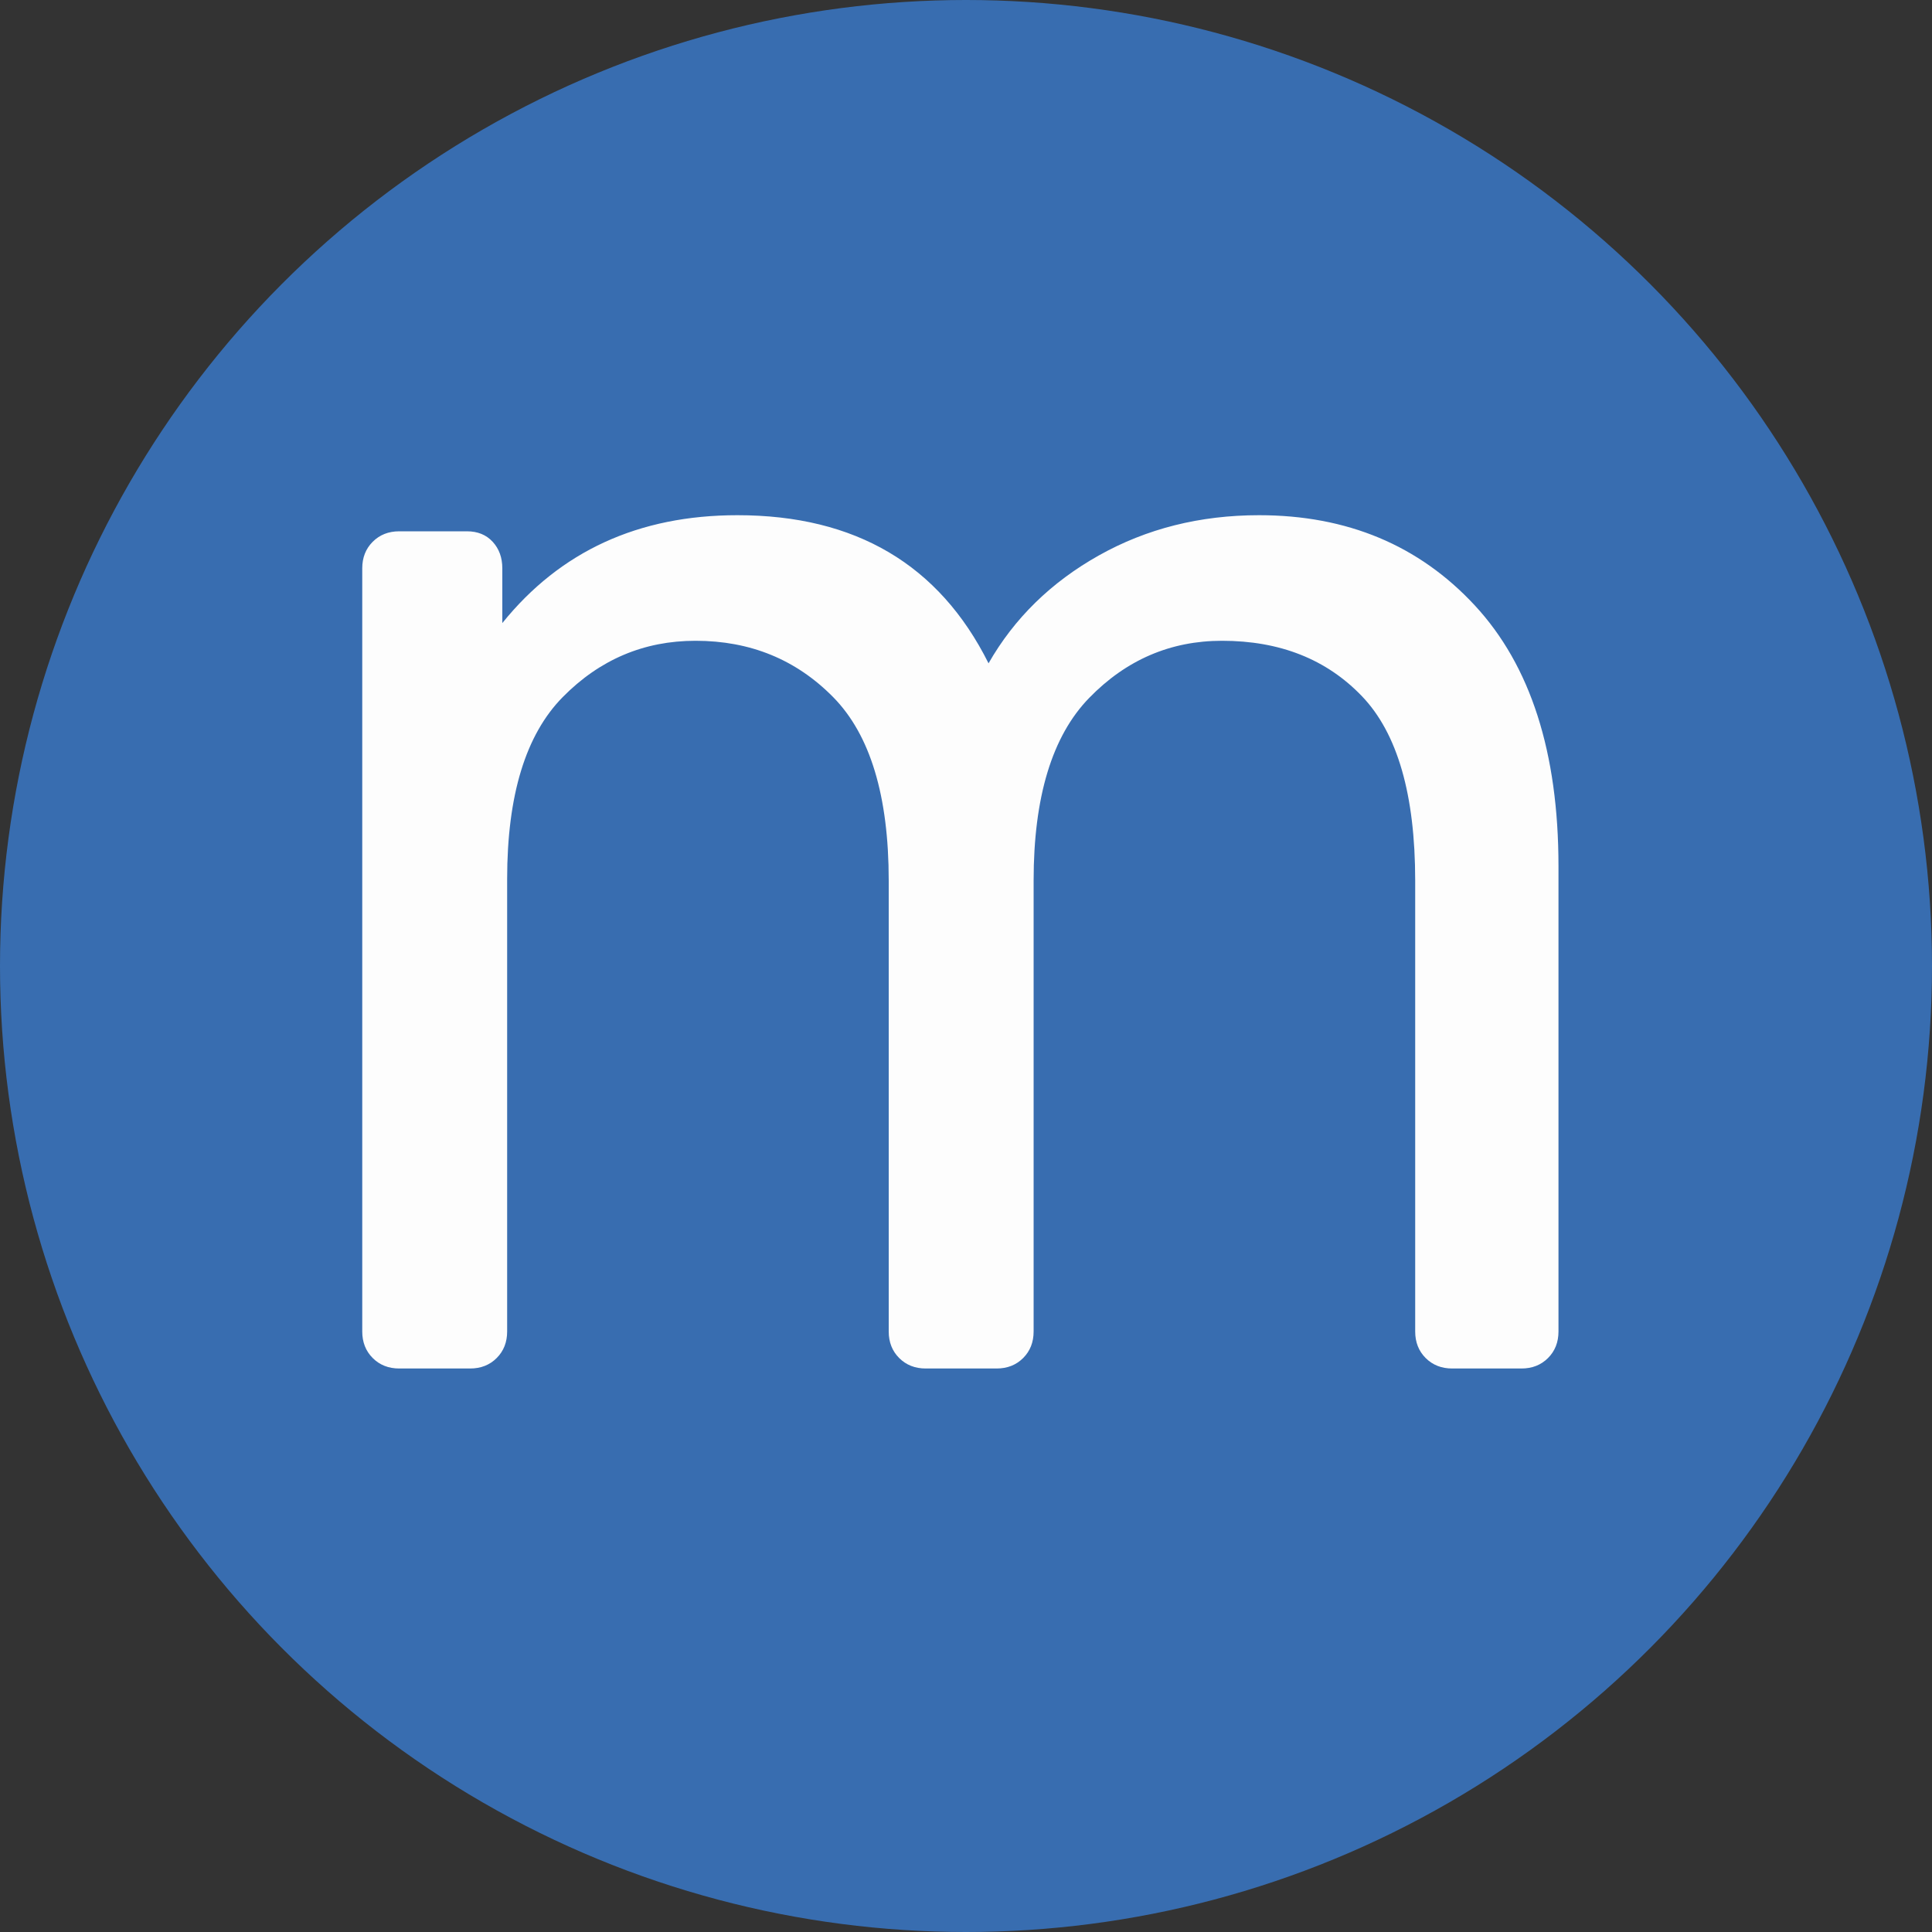
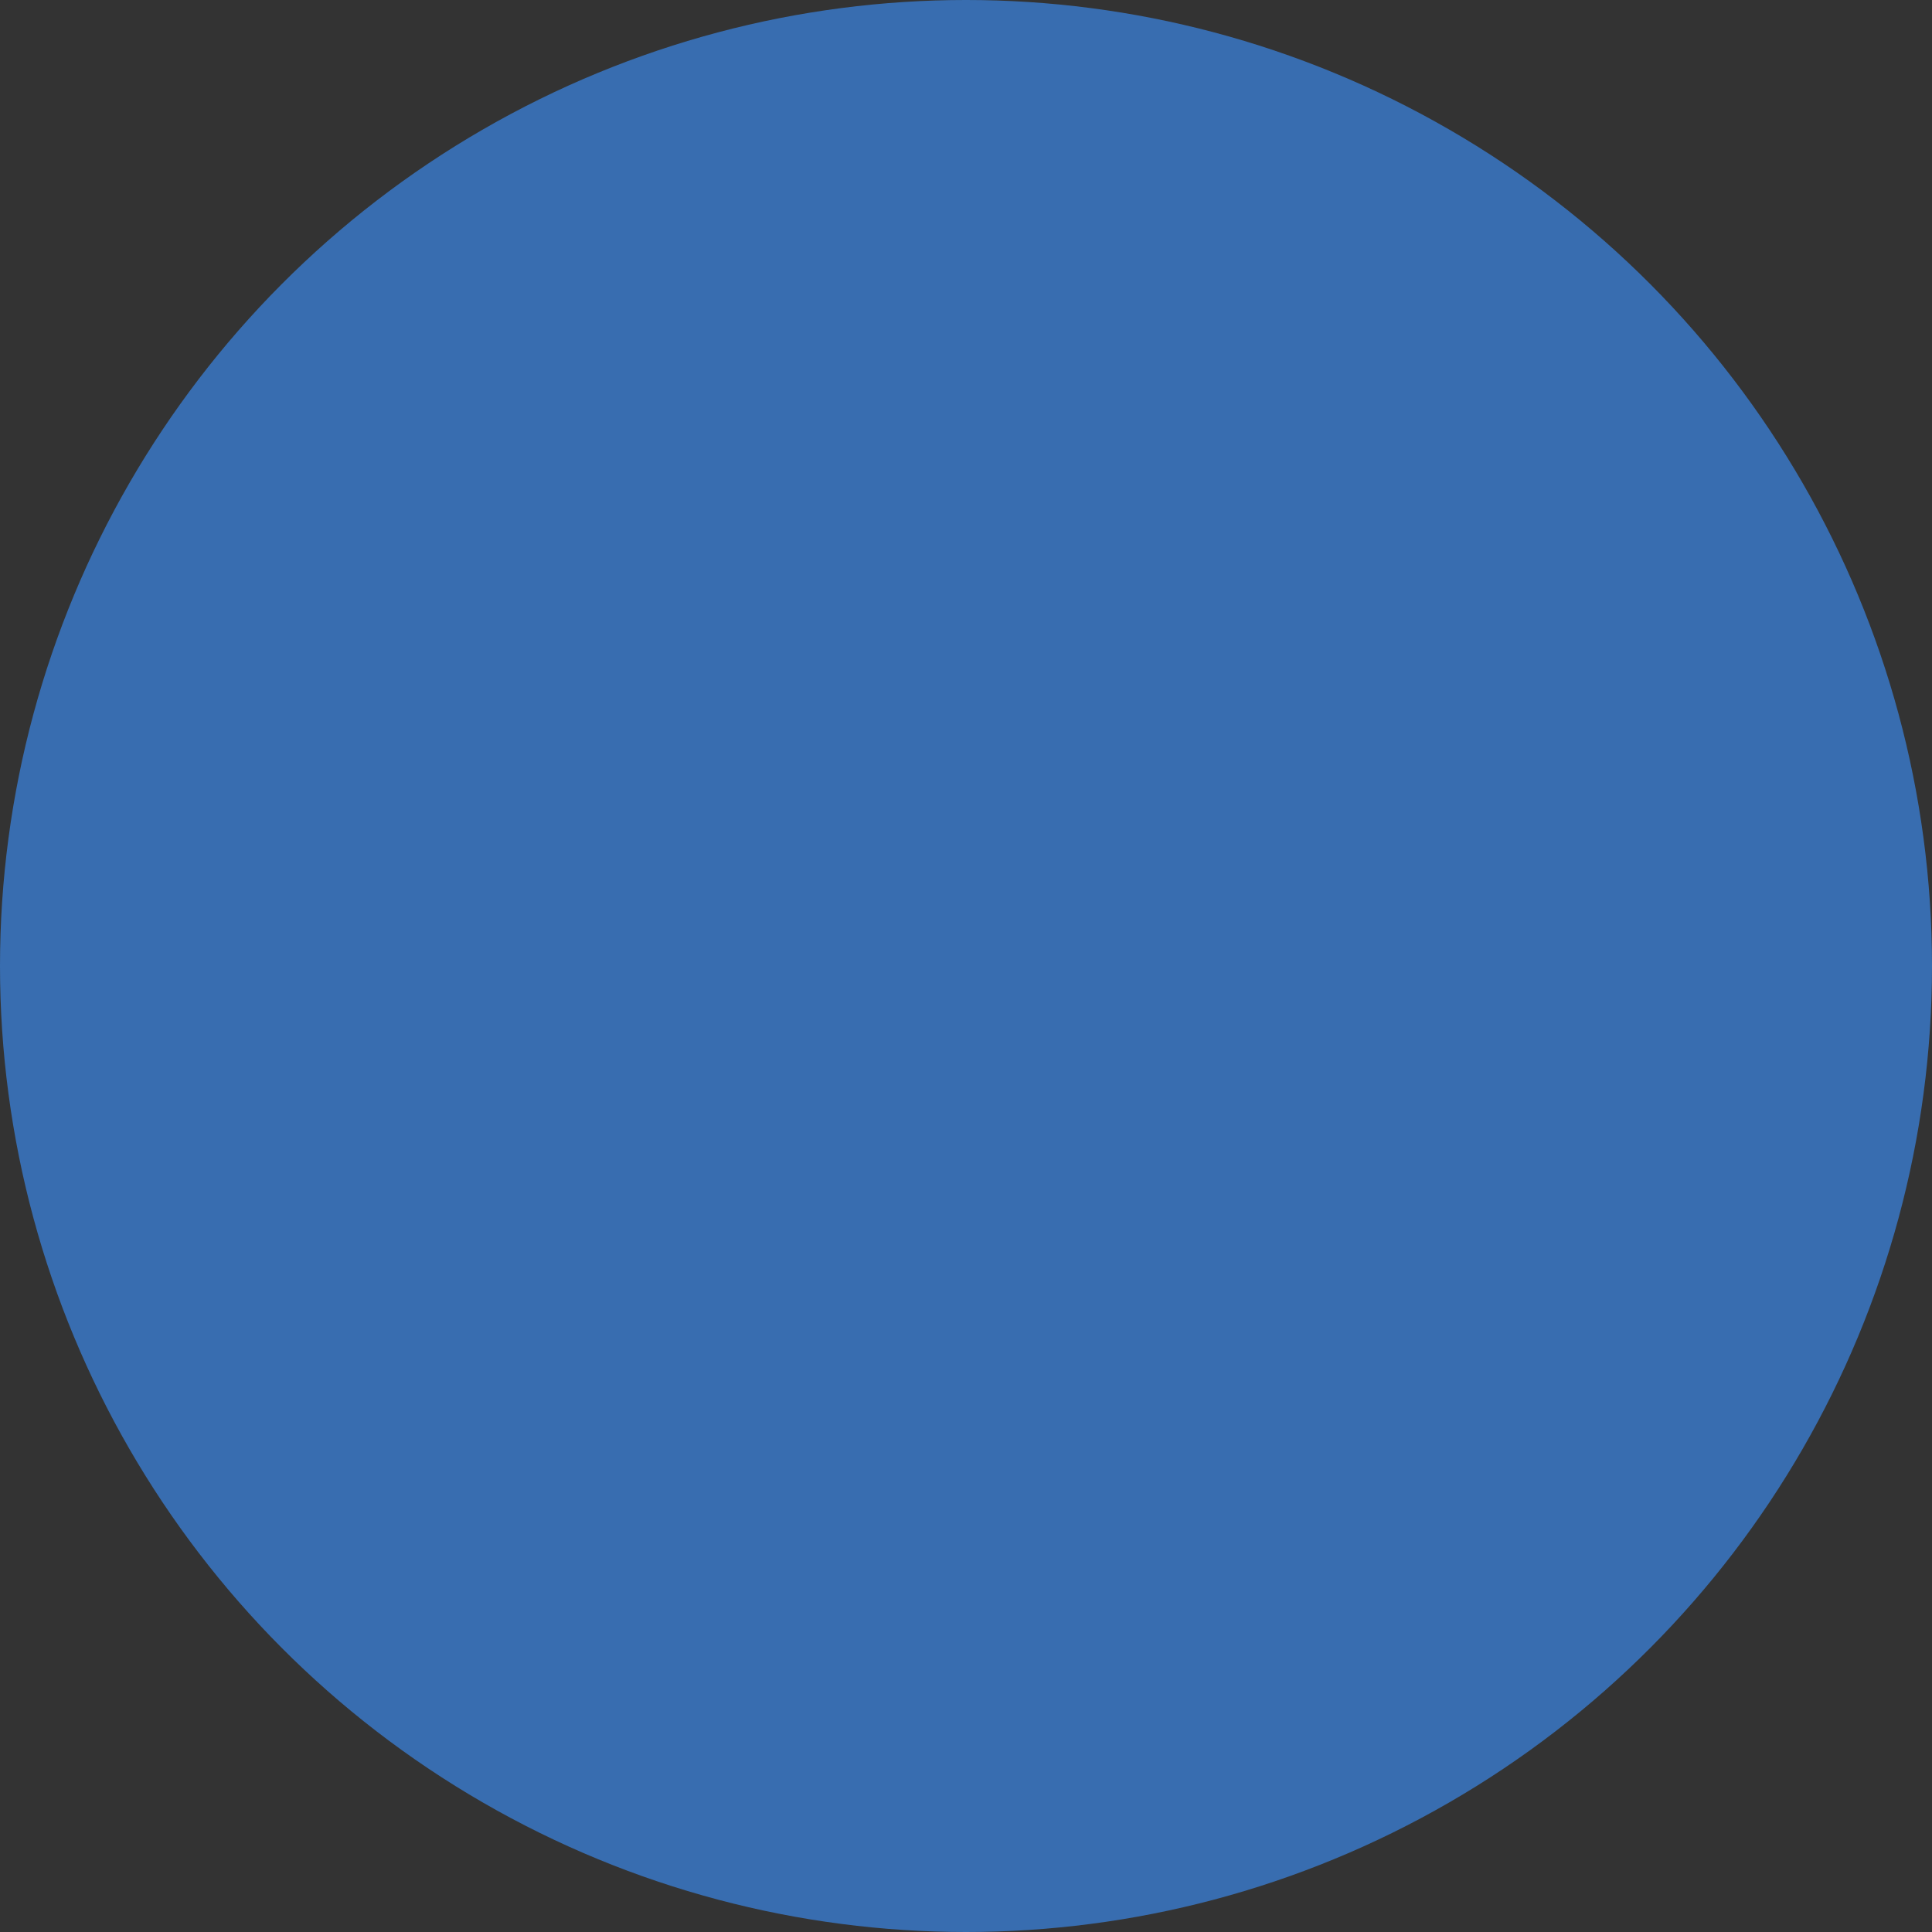
<svg xmlns="http://www.w3.org/2000/svg" width="24px" height="24px" viewBox="0 0 24 24" version="1.1">
  <rect x="0" y="0" width="24" height="24" fill="#333333" stroke="none" />
  <title>badges/microarray</title>
  <desc>Created with Sketch.</desc>
  <defs />
  <g id="badges/microarray" stroke="none" stroke-width="1" fill="none" fill-rule="evenodd">
    <circle id="Oval-2" fill="#386DB0" cx="12" cy="12" r="12" />
-     <path d="M4.63,16.87 C4.543,16.783 4.5,16.673 4.5,16.54 L4.5,7.06 C4.5,6.927 4.543,6.817 4.63,6.73 C4.717,6.643 4.827,6.6 4.96,6.6 L5.8,6.6 C5.933,6.6 6.04,6.643 6.12,6.73 C6.2,6.817 6.24,6.927 6.24,7.06 L6.24,7.74 C6.96,6.847 7.933,6.4 9.16,6.4 C10.627,6.4 11.667,7.013 12.28,8.24 C12.6,7.68 13.057,7.233 13.65,6.9 C14.243,6.567 14.907,6.4 15.64,6.4 C16.733,6.4 17.627,6.773 18.32,7.52 C19.013,8.267 19.36,9.347 19.36,10.76 L19.36,16.54 C19.36,16.673 19.317,16.783 19.23,16.87 C19.143,16.957 19.033,17 18.9,17 L18.04,17 C17.907,17 17.797,16.957 17.71,16.87 C17.623,16.783 17.58,16.673 17.58,16.54 L17.58,10.94 C17.58,9.873 17.36,9.11 16.92,8.65 C16.48,8.19 15.9,7.96 15.18,7.96 C14.54,7.96 13.99,8.197 13.53,8.67 C13.07,9.143 12.84,9.9 12.84,10.94 L12.84,16.54 C12.84,16.673 12.797,16.783 12.71,16.87 C12.623,16.957 12.513,17 12.38,17 L11.5,17 C11.367,17 11.257,16.957 11.17,16.87 C11.083,16.783 11.04,16.673 11.04,16.54 L11.04,10.94 C11.04,9.887 10.81,9.127 10.35,8.66 C9.89,8.193 9.32,7.96 8.64,7.96 C8,7.96 7.45,8.193 6.99,8.66 C6.53,9.127 6.3,9.88 6.3,10.92 L6.3,16.54 C6.3,16.673 6.257,16.783 6.17,16.87 C6.083,16.957 5.973,17 5.84,17 L4.96,17 C4.827,17 4.717,16.957 4.63,16.87 Z" id="m" fill="#FDFDFD" />
  </g>
</svg>